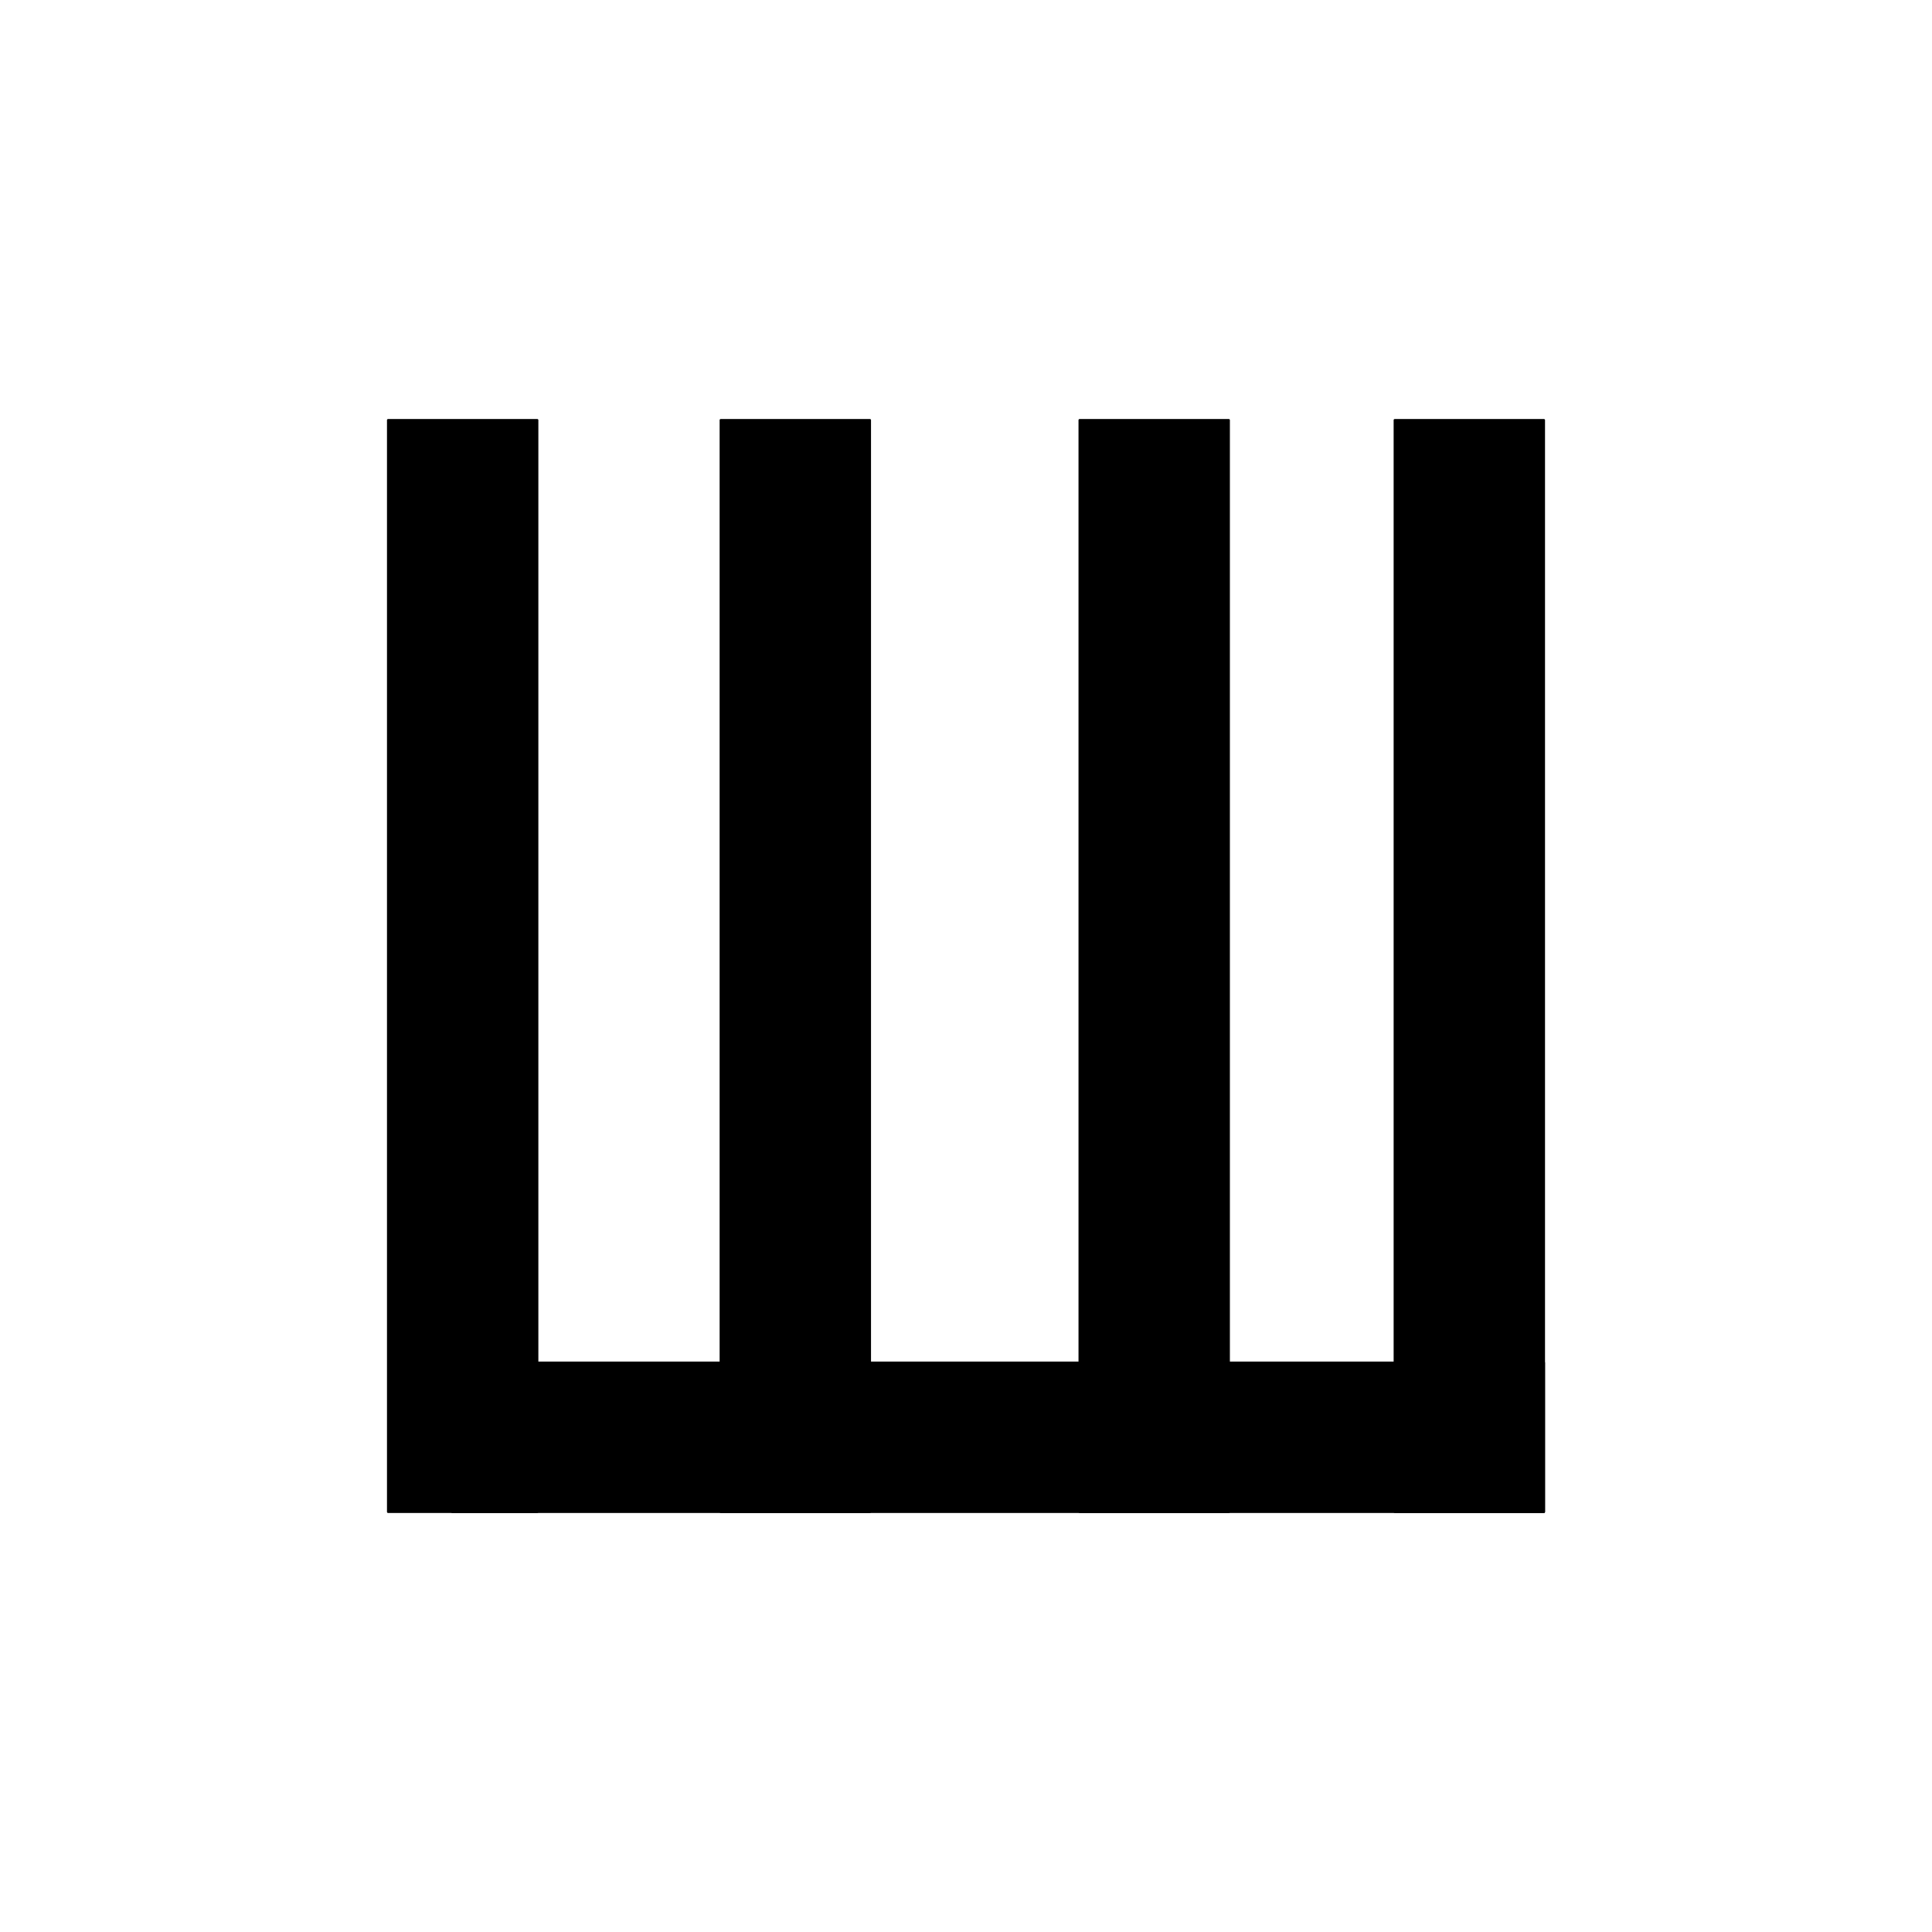
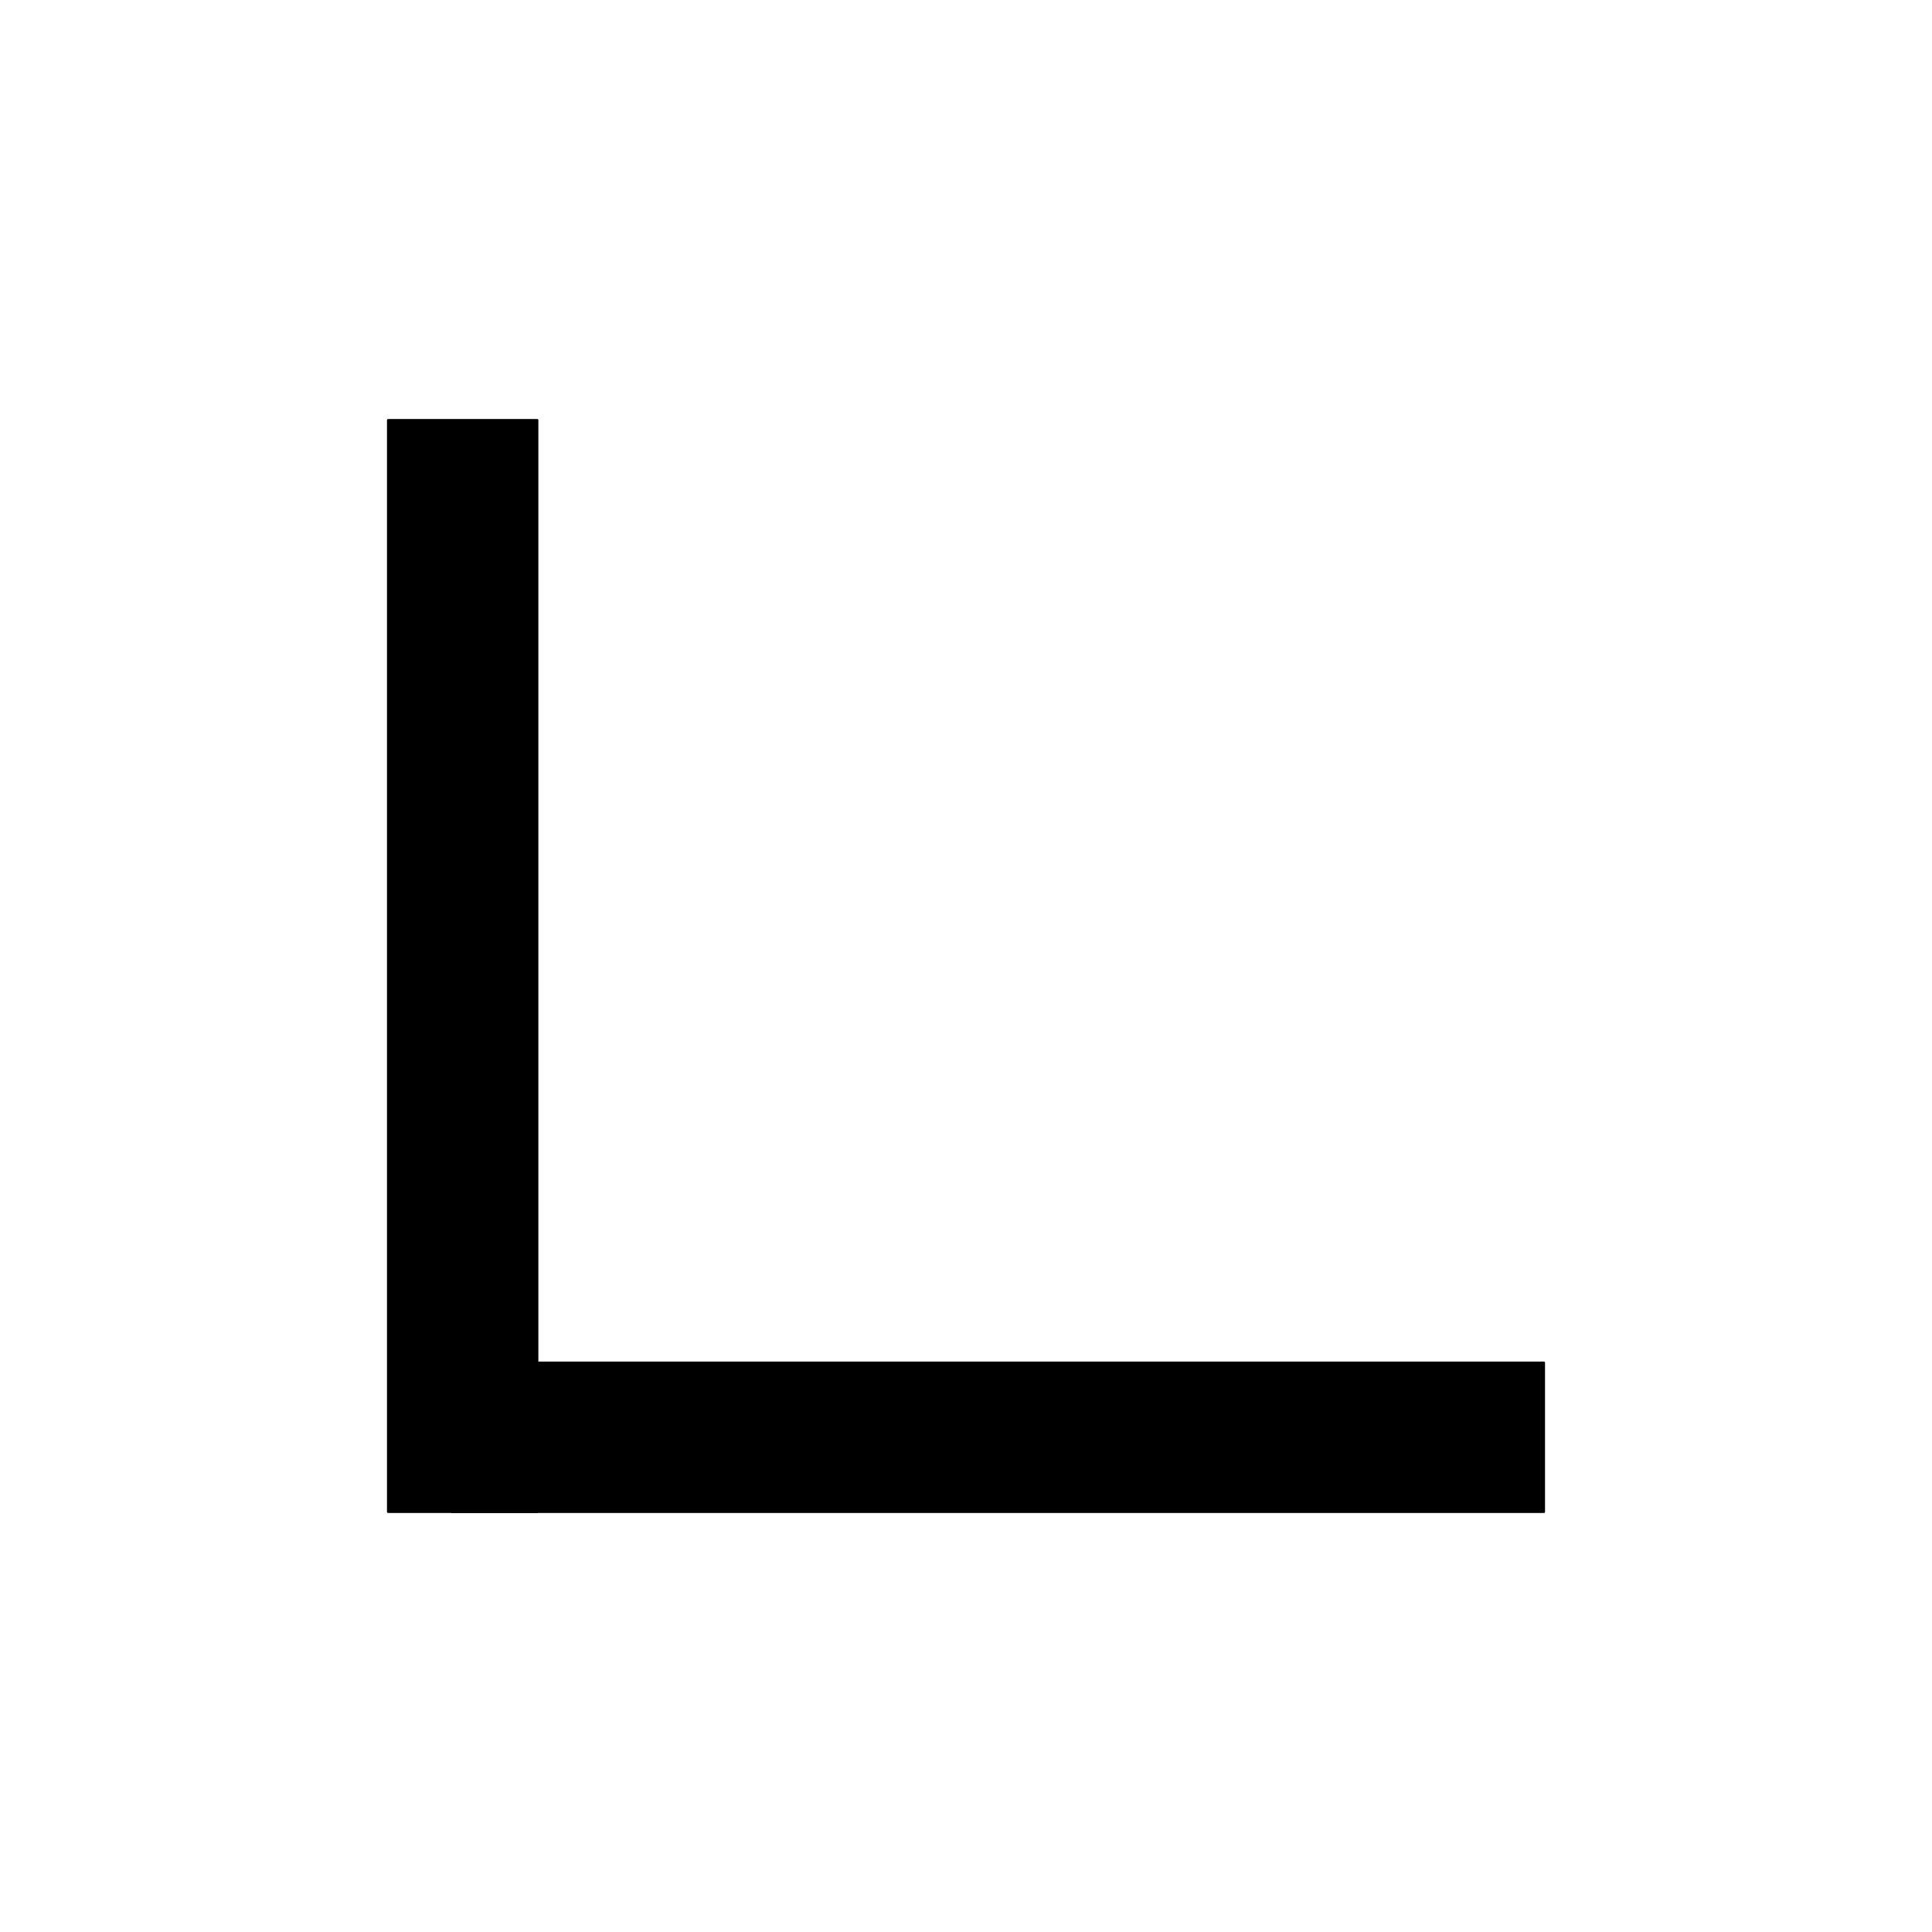
<svg xmlns="http://www.w3.org/2000/svg" width="900" height="900">
-   <path d="M 430.17 415.24 L 938.77 415.24 L 938.77 484.76 L 430.17 484.76 Z M 430.17 415.24" transform="rotate(90.00,684.47,450.00)" stroke-width="1.00" stroke="black" stroke-linecap="round" stroke-linejoin="round" fill="black" />
-   <path d="M 283.37 415.24 L 791.98 415.24 L 791.98 484.76 L 283.37 484.76 Z M 283.37 415.24" transform="rotate(90.00,537.67,450.00)" stroke-width="1.00" stroke="black" stroke-linecap="round" stroke-linejoin="round" fill="black" />
-   <path d="M 116.19 415.24 L 624.79 415.24 L 624.79 484.76 L 116.19 484.76 Z M 116.19 415.24" transform="rotate(90.00,370.49,450.00)" stroke-width="1.00" stroke="black" stroke-linecap="round" stroke-linejoin="round" fill="black" />
  <path d="M -38.77 415.24 L 469.83 415.24 L 469.83 484.76 L -38.77 484.76 Z M -38.77 415.24" transform="rotate(90.00,215.53,450.00)" stroke-width="1.00" stroke="black" stroke-linecap="round" stroke-linejoin="round" fill="black" />
  <path d="M 210.63 634.78 L 719.23 634.78 L 719.23 704.30 L 210.63 704.30 Z M 210.63 634.78" transform="rotate(180.00,464.93,669.54)" stroke-width="1.00" stroke="black" stroke-linecap="round" stroke-linejoin="round" fill="black" />
</svg>